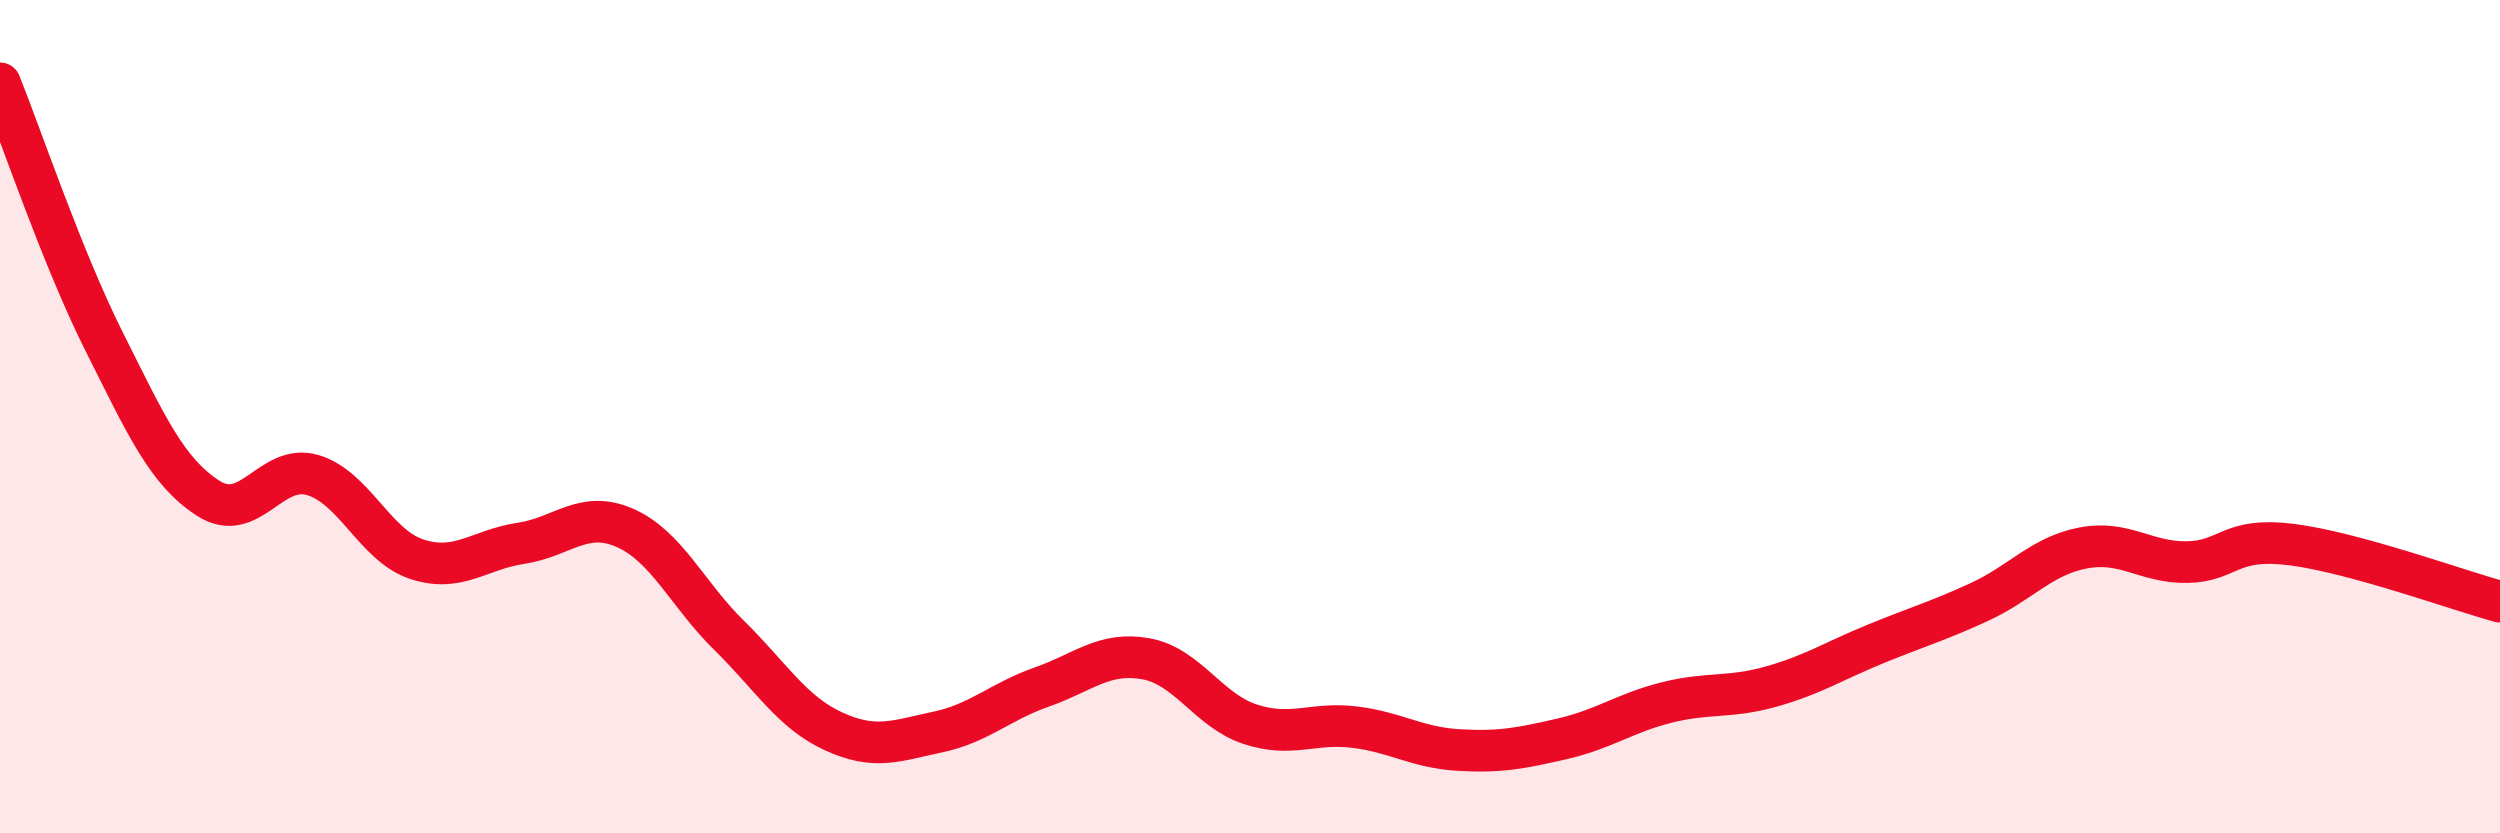
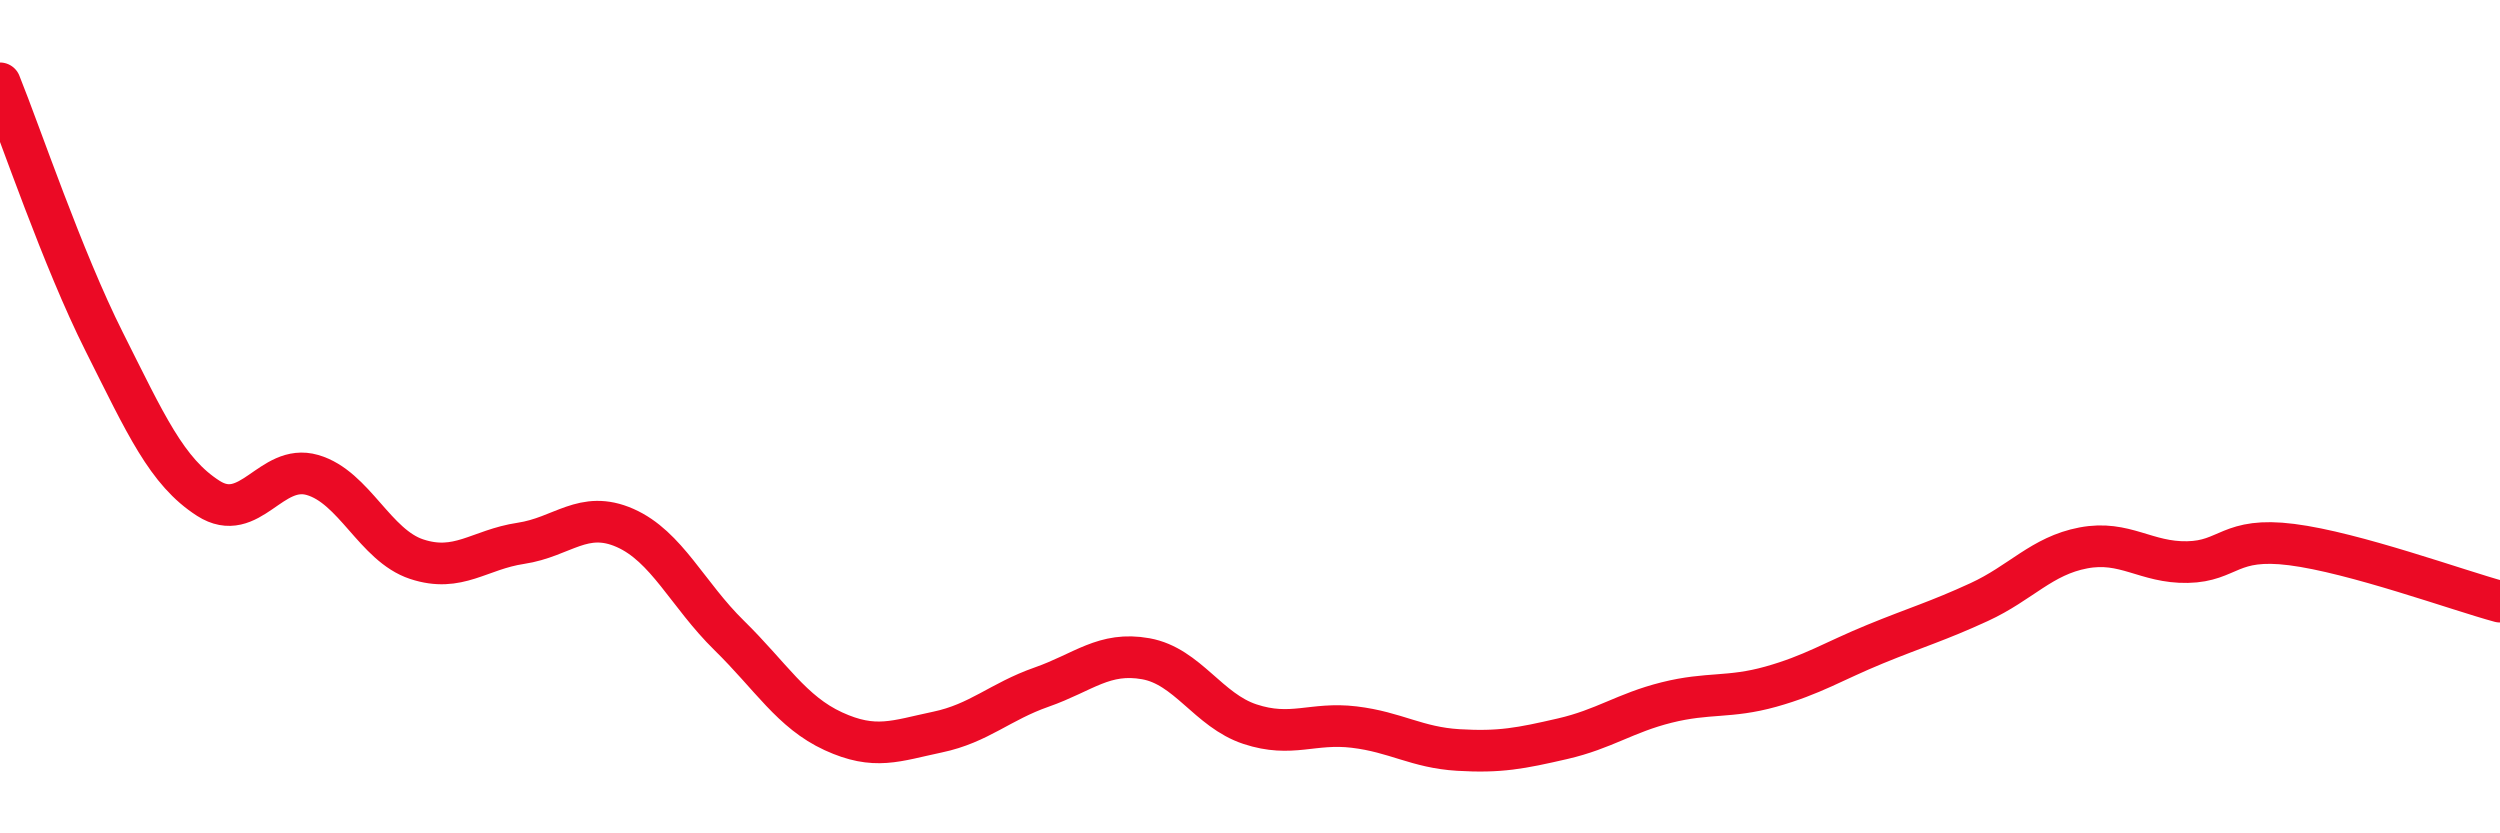
<svg xmlns="http://www.w3.org/2000/svg" width="60" height="20" viewBox="0 0 60 20">
-   <path d="M 0,2 C 0.5,3.24 1.5,6.21 2.5,8.2 C 3.5,10.19 4,11.32 5,11.96 C 6,12.6 6.5,11.11 7.5,11.4 C 8.5,11.69 9,13.09 10,13.42 C 11,13.75 11.5,13.19 12.5,13.04 C 13.5,12.89 14,12.23 15,12.67 C 16,13.11 16.5,14.27 17.5,15.25 C 18.5,16.23 19,17.09 20,17.55 C 21,18.01 21.5,17.78 22.5,17.57 C 23.5,17.36 24,16.84 25,16.49 C 26,16.14 26.5,15.63 27.5,15.81 C 28.5,15.99 29,17.05 30,17.38 C 31,17.71 31.5,17.33 32.5,17.45 C 33.5,17.57 34,17.94 35,18 C 36,18.06 36.5,17.96 37.5,17.73 C 38.5,17.5 39,17.11 40,16.86 C 41,16.61 41.5,16.76 42.5,16.48 C 43.5,16.2 44,15.87 45,15.46 C 46,15.05 46.5,14.91 47.5,14.45 C 48.5,13.99 49,13.34 50,13.15 C 51,12.96 51.5,13.51 52.5,13.49 C 53.5,13.47 53.5,12.88 55,13.07 C 56.5,13.26 59,14.17 60,14.44L60 20L0 20Z" fill="#EB0A25" opacity="0.1" stroke-linecap="round" stroke-linejoin="round" />
  <path d="M 0,2 C 0.5,3.24 1.5,6.21 2.5,8.2 C 3.5,10.19 4,11.32 5,11.96 C 6,12.6 6.5,11.11 7.5,11.4 C 8.5,11.69 9,13.09 10,13.42 C 11,13.75 11.5,13.19 12.5,13.04 C 13.5,12.89 14,12.23 15,12.67 C 16,13.11 16.5,14.27 17.5,15.25 C 18.5,16.23 19,17.09 20,17.55 C 21,18.01 21.5,17.78 22.5,17.57 C 23.5,17.36 24,16.84 25,16.49 C 26,16.14 26.5,15.63 27.5,15.81 C 28.5,15.99 29,17.05 30,17.38 C 31,17.71 31.5,17.33 32.5,17.45 C 33.5,17.57 34,17.94 35,18 C 36,18.06 36.5,17.96 37.5,17.73 C 38.5,17.5 39,17.11 40,16.86 C 41,16.61 41.5,16.76 42.5,16.48 C 43.5,16.2 44,15.87 45,15.46 C 46,15.05 46.5,14.91 47.5,14.45 C 48.5,13.99 49,13.34 50,13.15 C 51,12.96 51.5,13.51 52.5,13.49 C 53.5,13.47 53.5,12.88 55,13.07 C 56.5,13.26 59,14.17 60,14.44" stroke="#EB0A25" stroke-width="1" fill="none" stroke-linecap="round" stroke-linejoin="round" />
</svg>